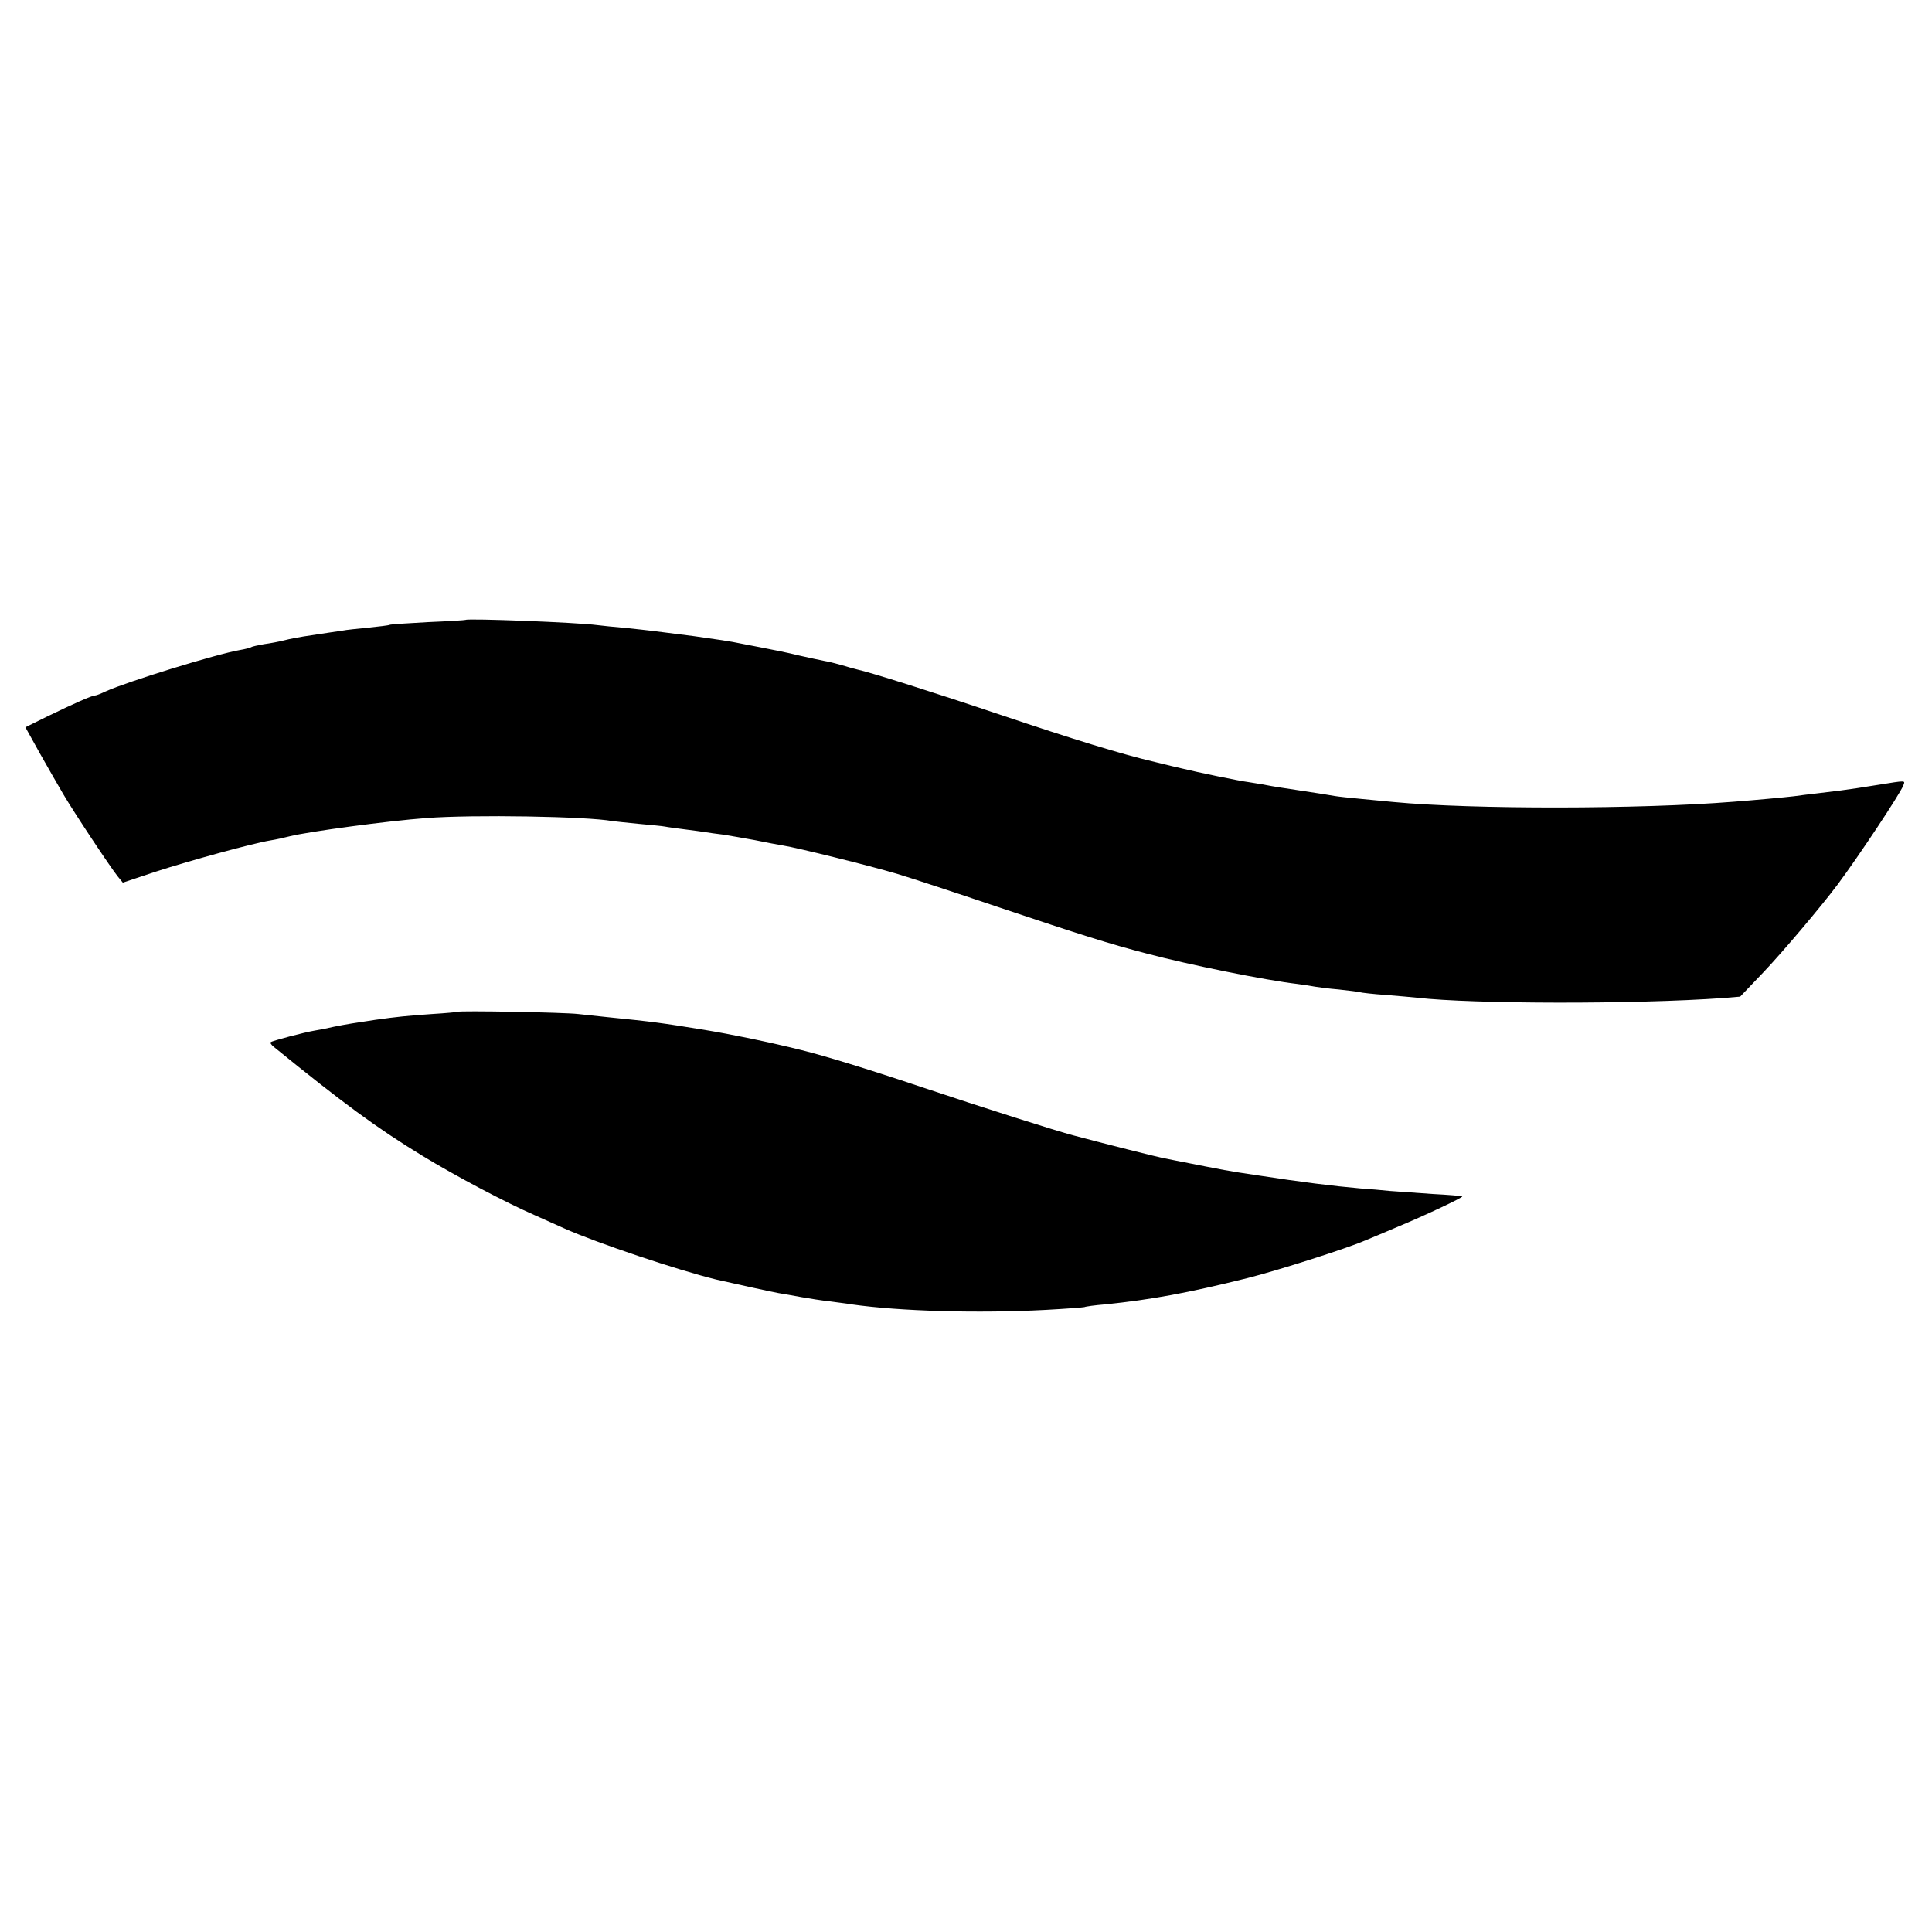
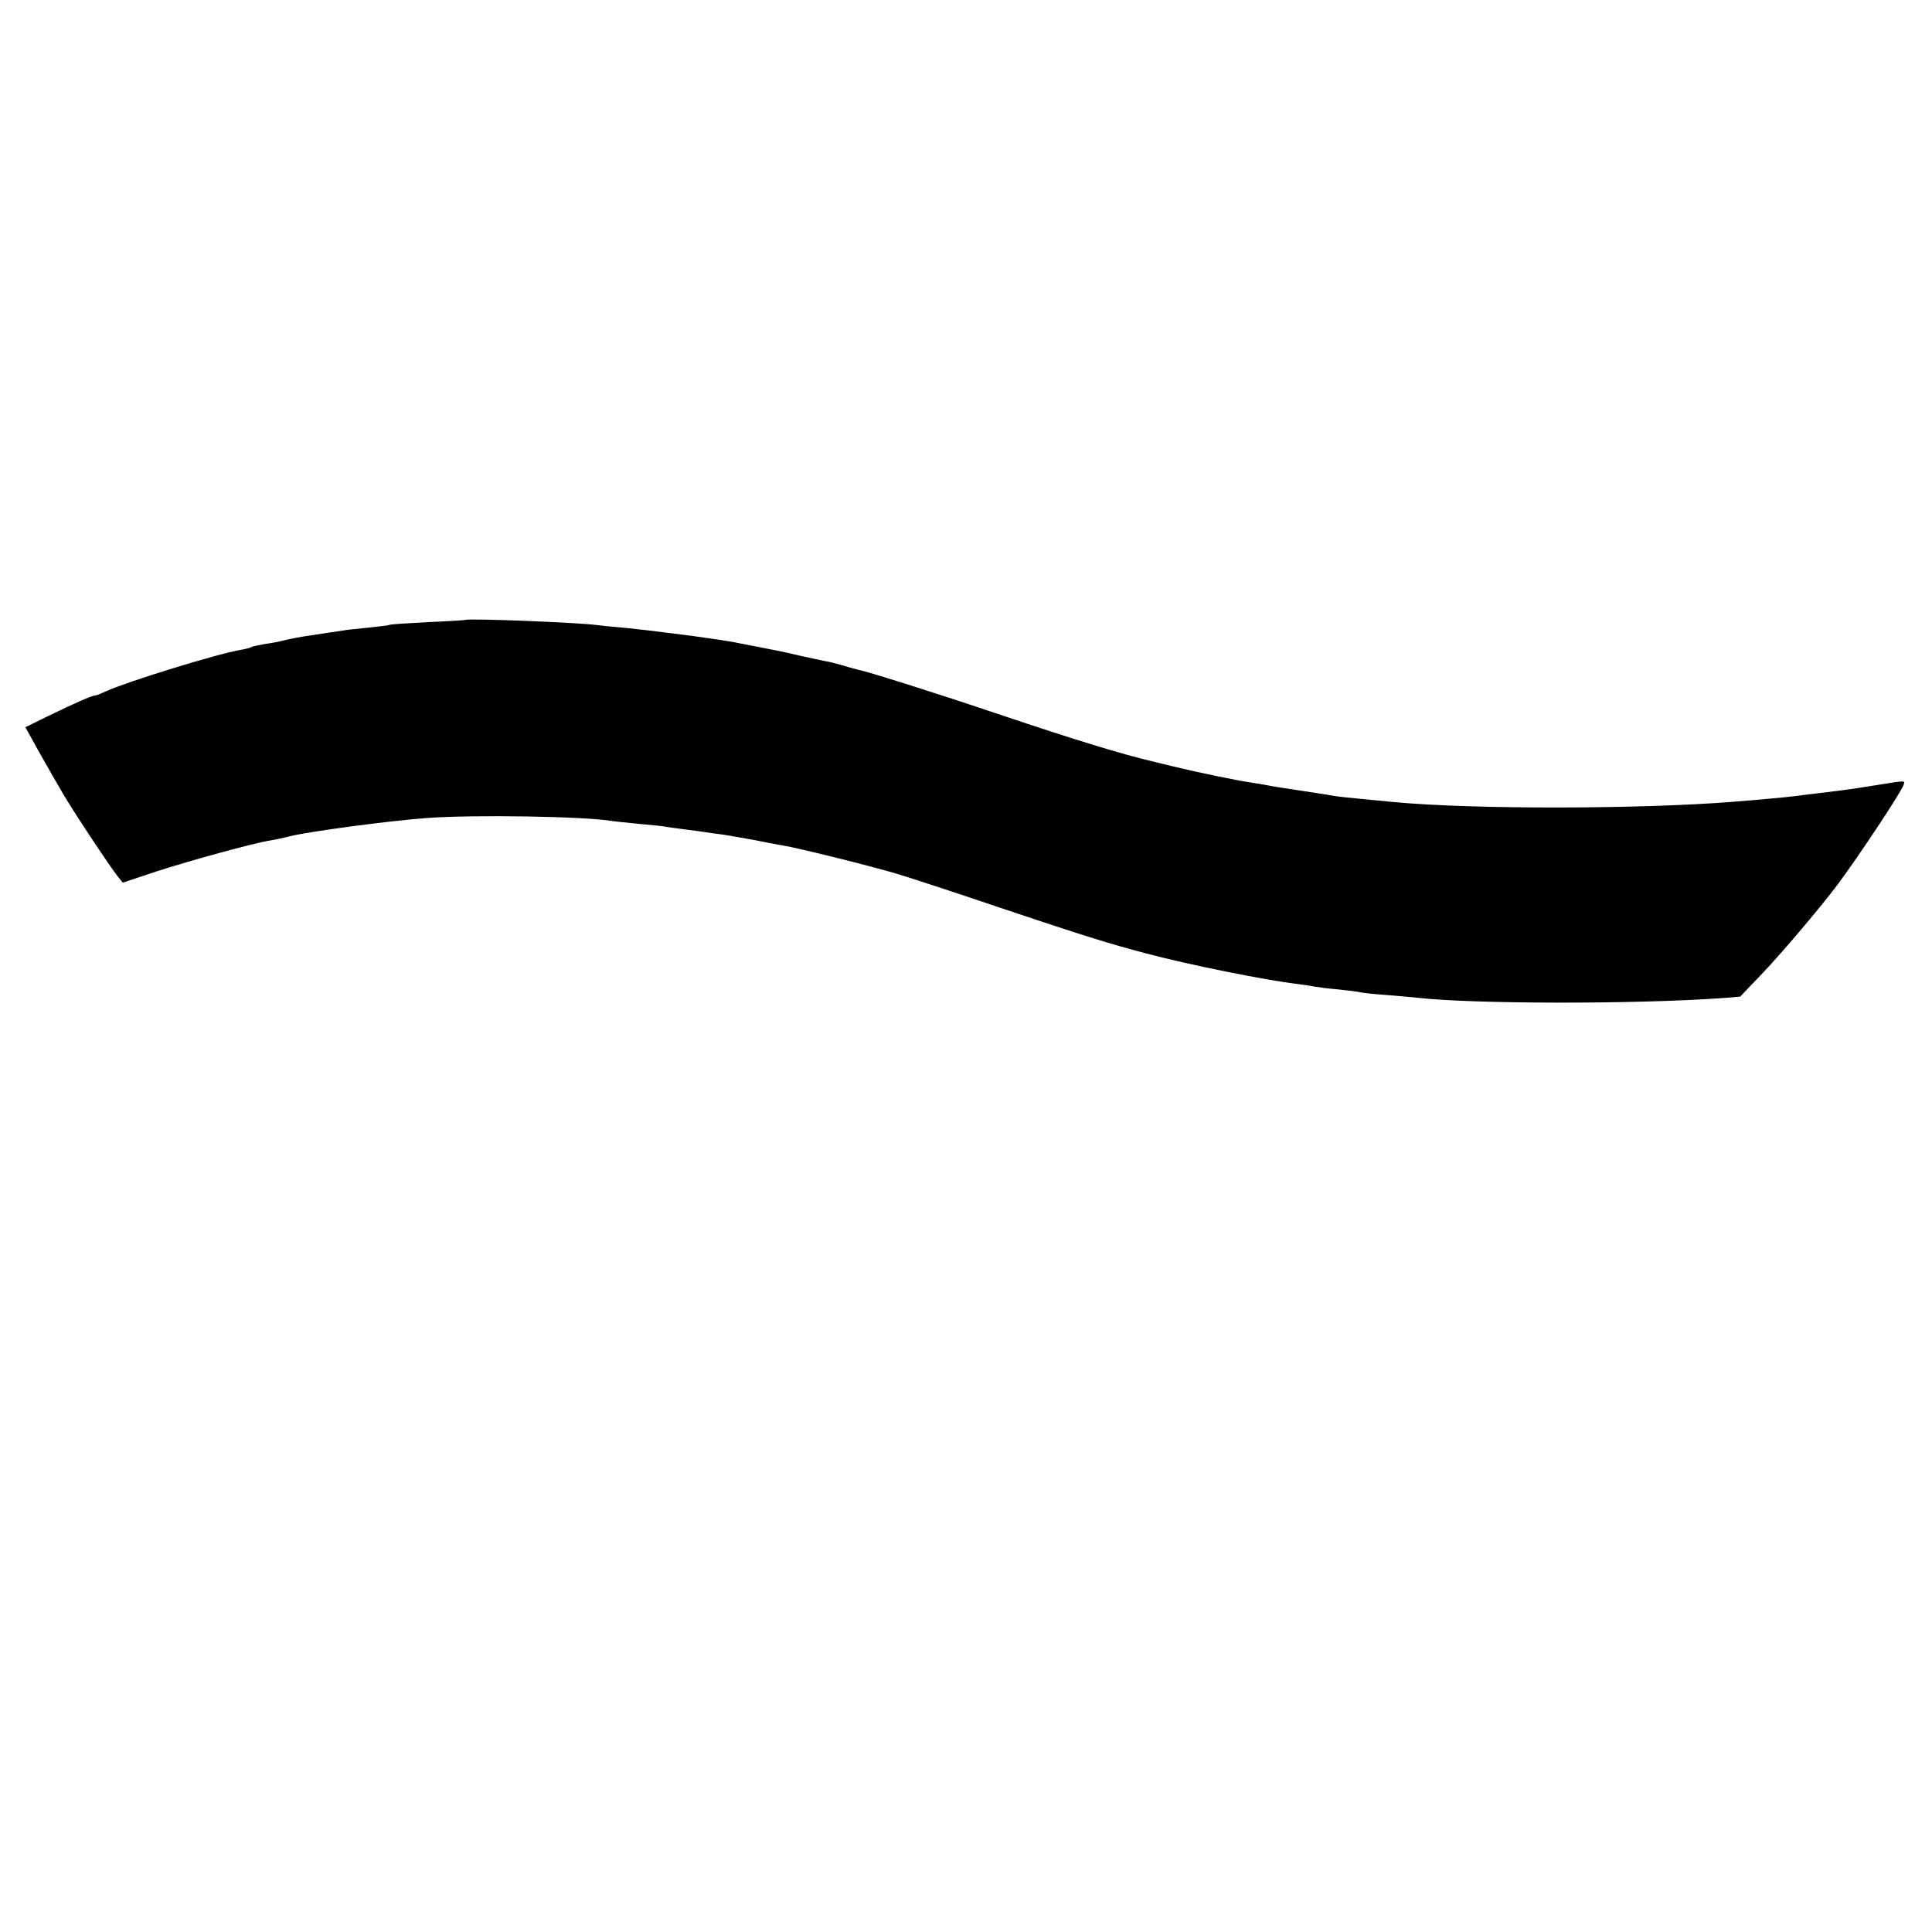
<svg xmlns="http://www.w3.org/2000/svg" version="1.0" width="700pt" height="700pt" viewBox="0 0 700 700" preserveAspectRatio="xMidYMid meet">
  <g transform="translate(0,700) scale(0.1,-0.1)" fill="#000000" stroke="none">
    <path d="M1687 4754 c-1 -1 -62 -5 -136 -8 -74 -4 -137 -8 -140 -10 -3 -2 -38 -6 -76 -10 -39 -4 -81 -8 -95 -11 -23 -3 -46 -7 -140 -21 -19 -3 -51 -9 -70 -14 -19 -5 -52 -11 -74 -14 -21 -4 -42 -8 -46 -11 -3 -2 -22 -7 -40 -10 -87 -15 -410 -115 -487 -150 -17 -8 -34 -15 -39 -15 -11 0 -76 -29 -171 -75 l-81 -40 51 -92 c29 -51 67 -118 86 -150 38 -65 172 -267 198 -299 l18 -22 120 40 c123 40 353 103 415 113 19 3 51 10 70 15 68 17 357 56 495 66 169 13 583 6 674 -11 9 -1 52 -6 95 -10 43 -4 87 -8 96 -10 9 -2 41 -6 71 -10 30 -4 63 -8 74 -10 11 -2 40 -6 65 -9 25 -4 77 -13 115 -20 39 -8 86 -17 105 -20 50 -8 309 -72 410 -102 47 -14 211 -68 365 -120 304 -102 402 -133 540 -169 150 -40 432 -97 545 -110 25 -3 54 -8 65 -10 11 -2 49 -7 85 -10 36 -4 71 -8 77 -10 7 -2 50 -7 95 -10 46 -4 97 -8 113 -10 200 -23 791 -24 1110 -1 l60 5 84 88 c66 69 210 239 269 318 76 102 226 328 238 359 7 19 13 19 -93 2 -49 -8 -108 -17 -133 -20 -25 -3 -65 -8 -90 -11 -25 -3 -61 -7 -80 -10 -33 -4 -142 -14 -220 -20 -337 -27 -945 -28 -1230 -1 -19 2 -71 7 -115 11 -44 4 -89 9 -100 11 -11 2 -65 11 -120 19 -55 8 -111 17 -125 20 -13 3 -42 7 -65 11 -33 4 -187 36 -244 50 -9 2 -52 12 -96 23 -124 29 -298 83 -560 171 -237 80 -475 155 -518 164 -12 3 -38 10 -57 16 -19 5 -47 13 -62 15 -16 3 -57 12 -93 20 -35 9 -100 22 -142 30 -43 8 -87 17 -98 19 -17 3 -40 7 -140 21 -31 4 -117 15 -150 19 -16 2 -61 7 -100 11 -38 3 -83 8 -100 10 -74 10 -470 25 -478 19z" />
-     <path d="M1658 3334 c-2 -1 -43 -5 -93 -8 -86 -6 -128 -10 -205 -21 -73 -11 -106 -16 -150 -25 -25 -6 -56 -12 -70 -14 -36 -6 -154 -37 -159 -42 -3 -2 2 -10 11 -17 250 -203 373 -294 539 -395 118 -72 301 -169 409 -216 36 -16 83 -37 105 -47 116 -52 411 -151 550 -185 65 -15 198 -44 225 -49 19 -3 58 -10 85 -15 28 -5 73 -12 100 -15 28 -4 64 -8 80 -11 175 -25 459 -33 704 -20 74 4 137 9 140 10 3 2 38 7 76 10 165 17 297 41 514 95 111 28 359 107 426 136 17 7 70 29 119 50 101 42 238 107 234 110 -2 2 -50 6 -108 9 -58 4 -127 9 -155 11 -27 3 -75 7 -105 9 -102 9 -214 23 -370 47 -121 18 -112 17 -300 54 -14 3 -36 7 -50 10 -20 4 -212 52 -320 81 -62 16 -335 103 -550 175 -212 71 -351 113 -435 134 -16 4 -37 9 -45 11 -83 20 -207 46 -310 63 -154 25 -183 29 -352 46 -29 3 -75 8 -103 11 -49 6 -433 13 -437 8z" />
  </g>
</svg>